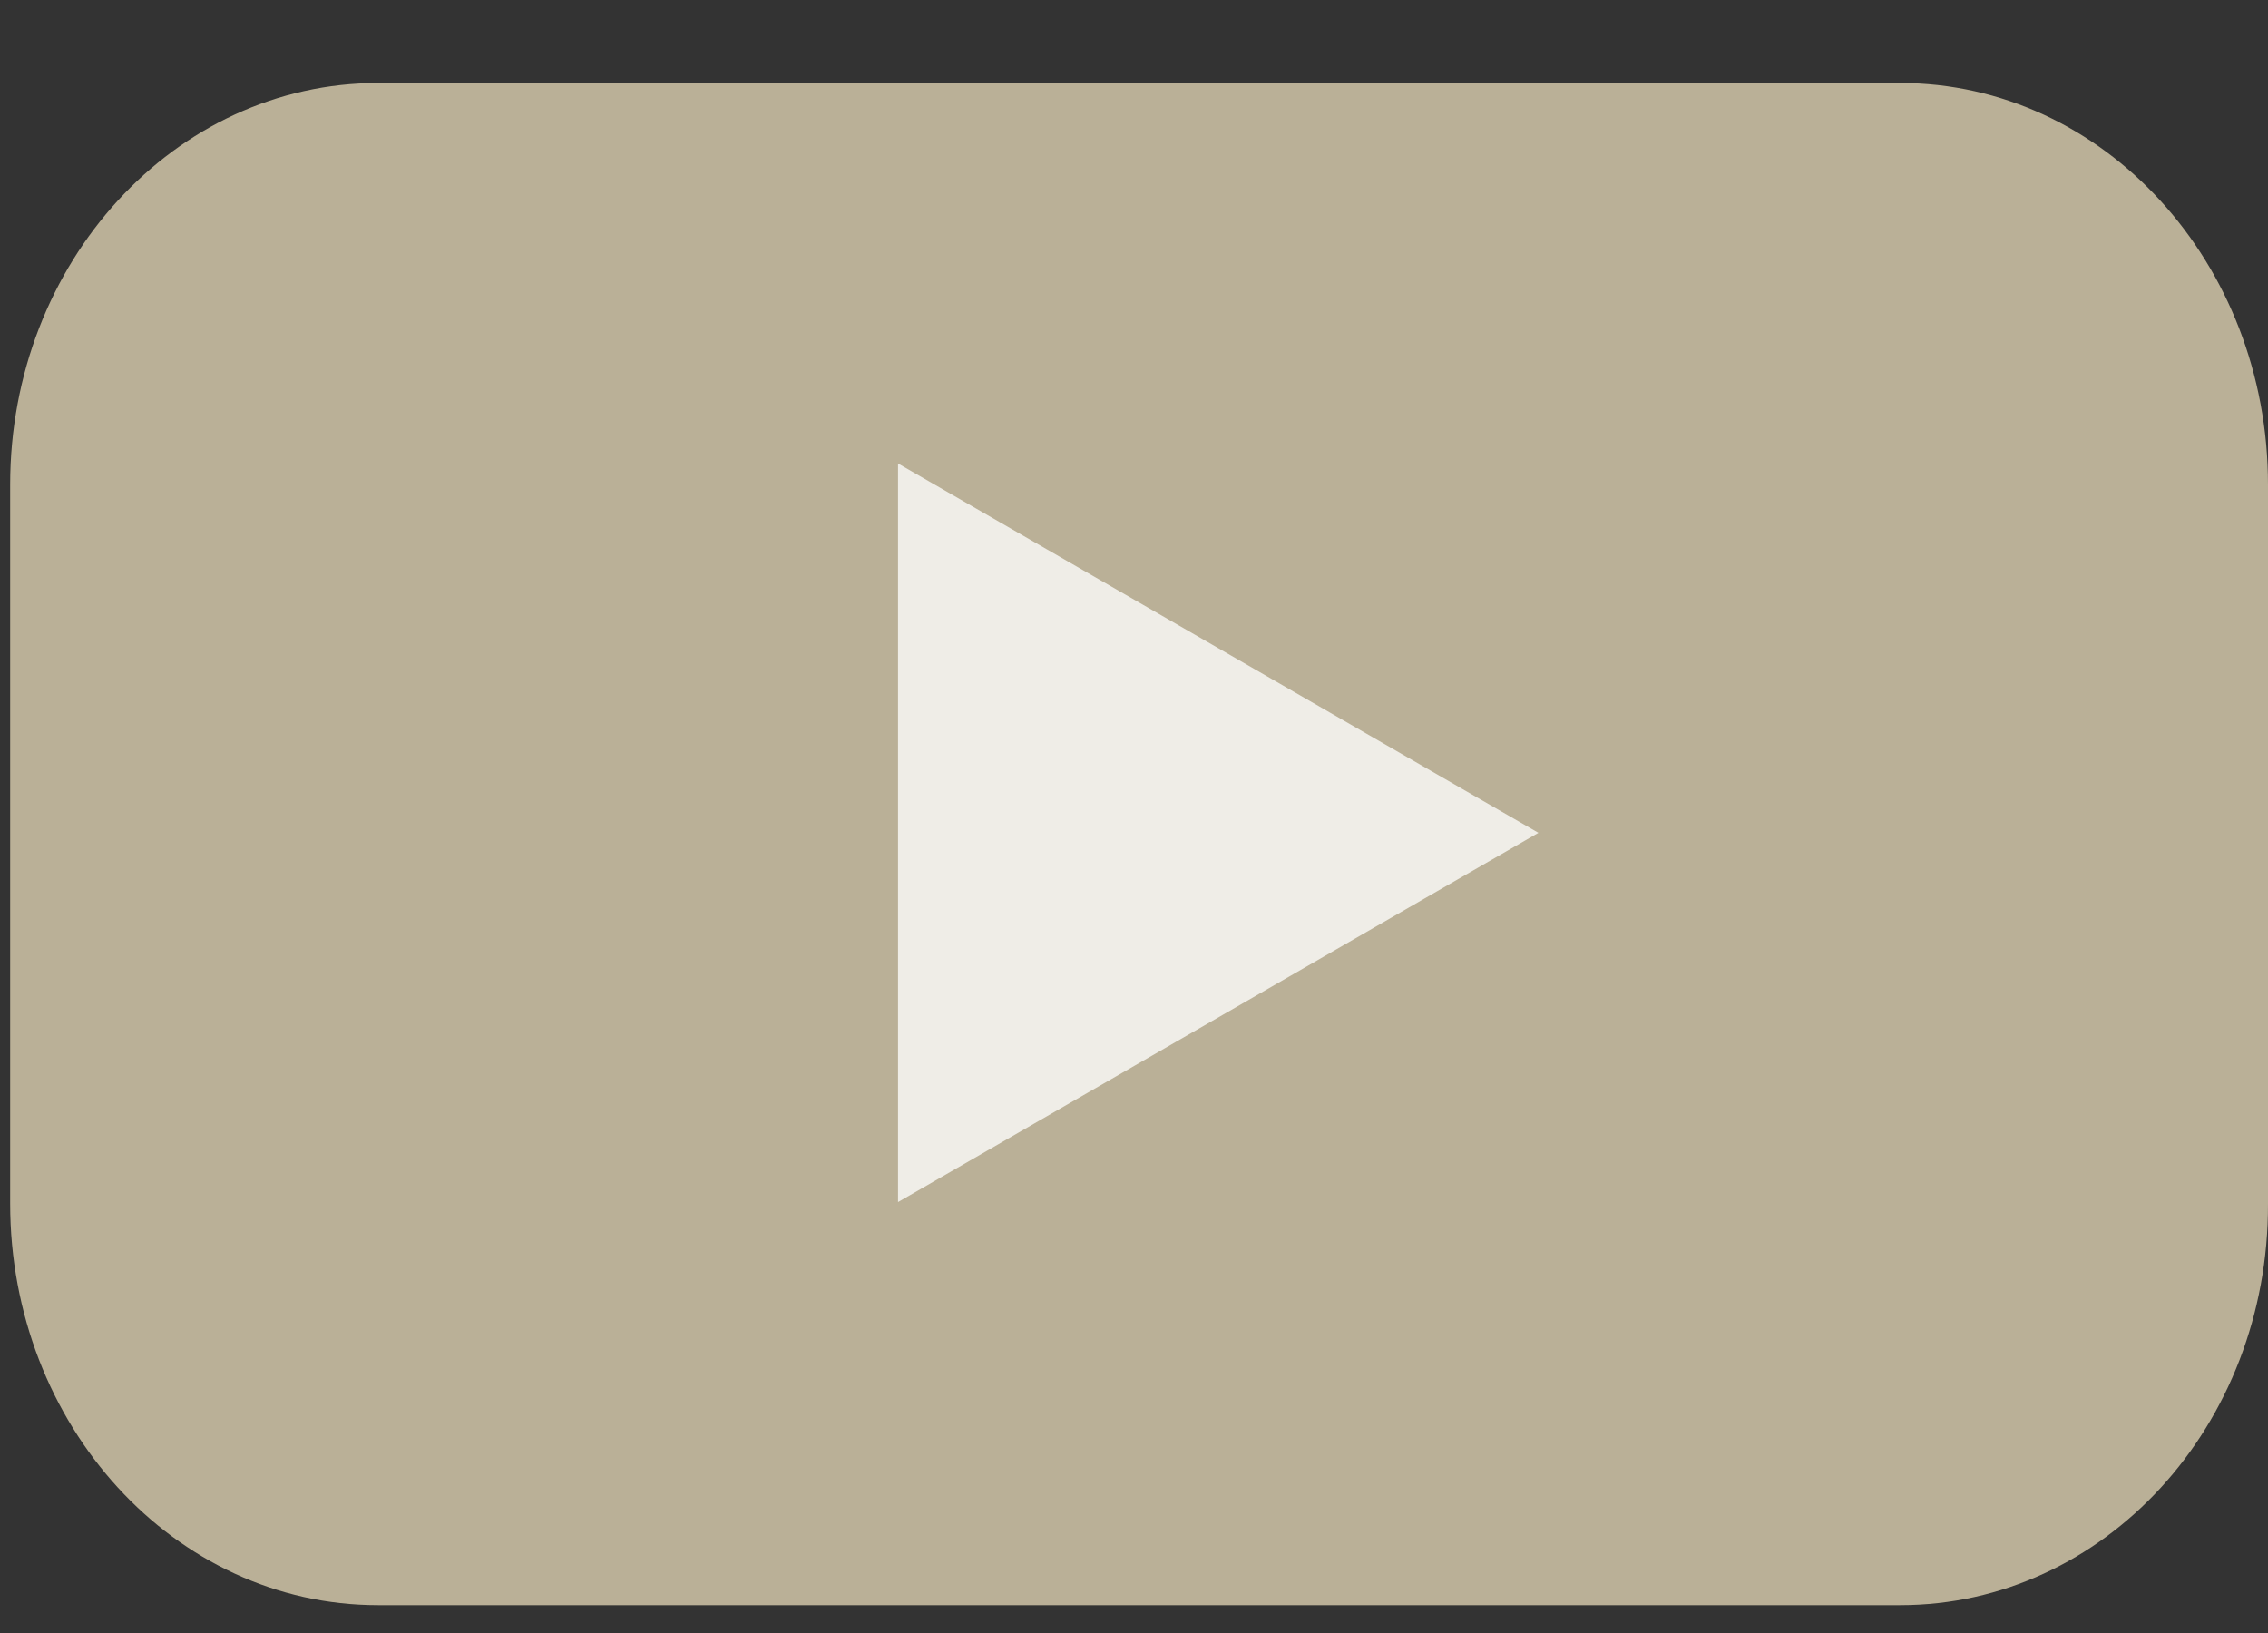
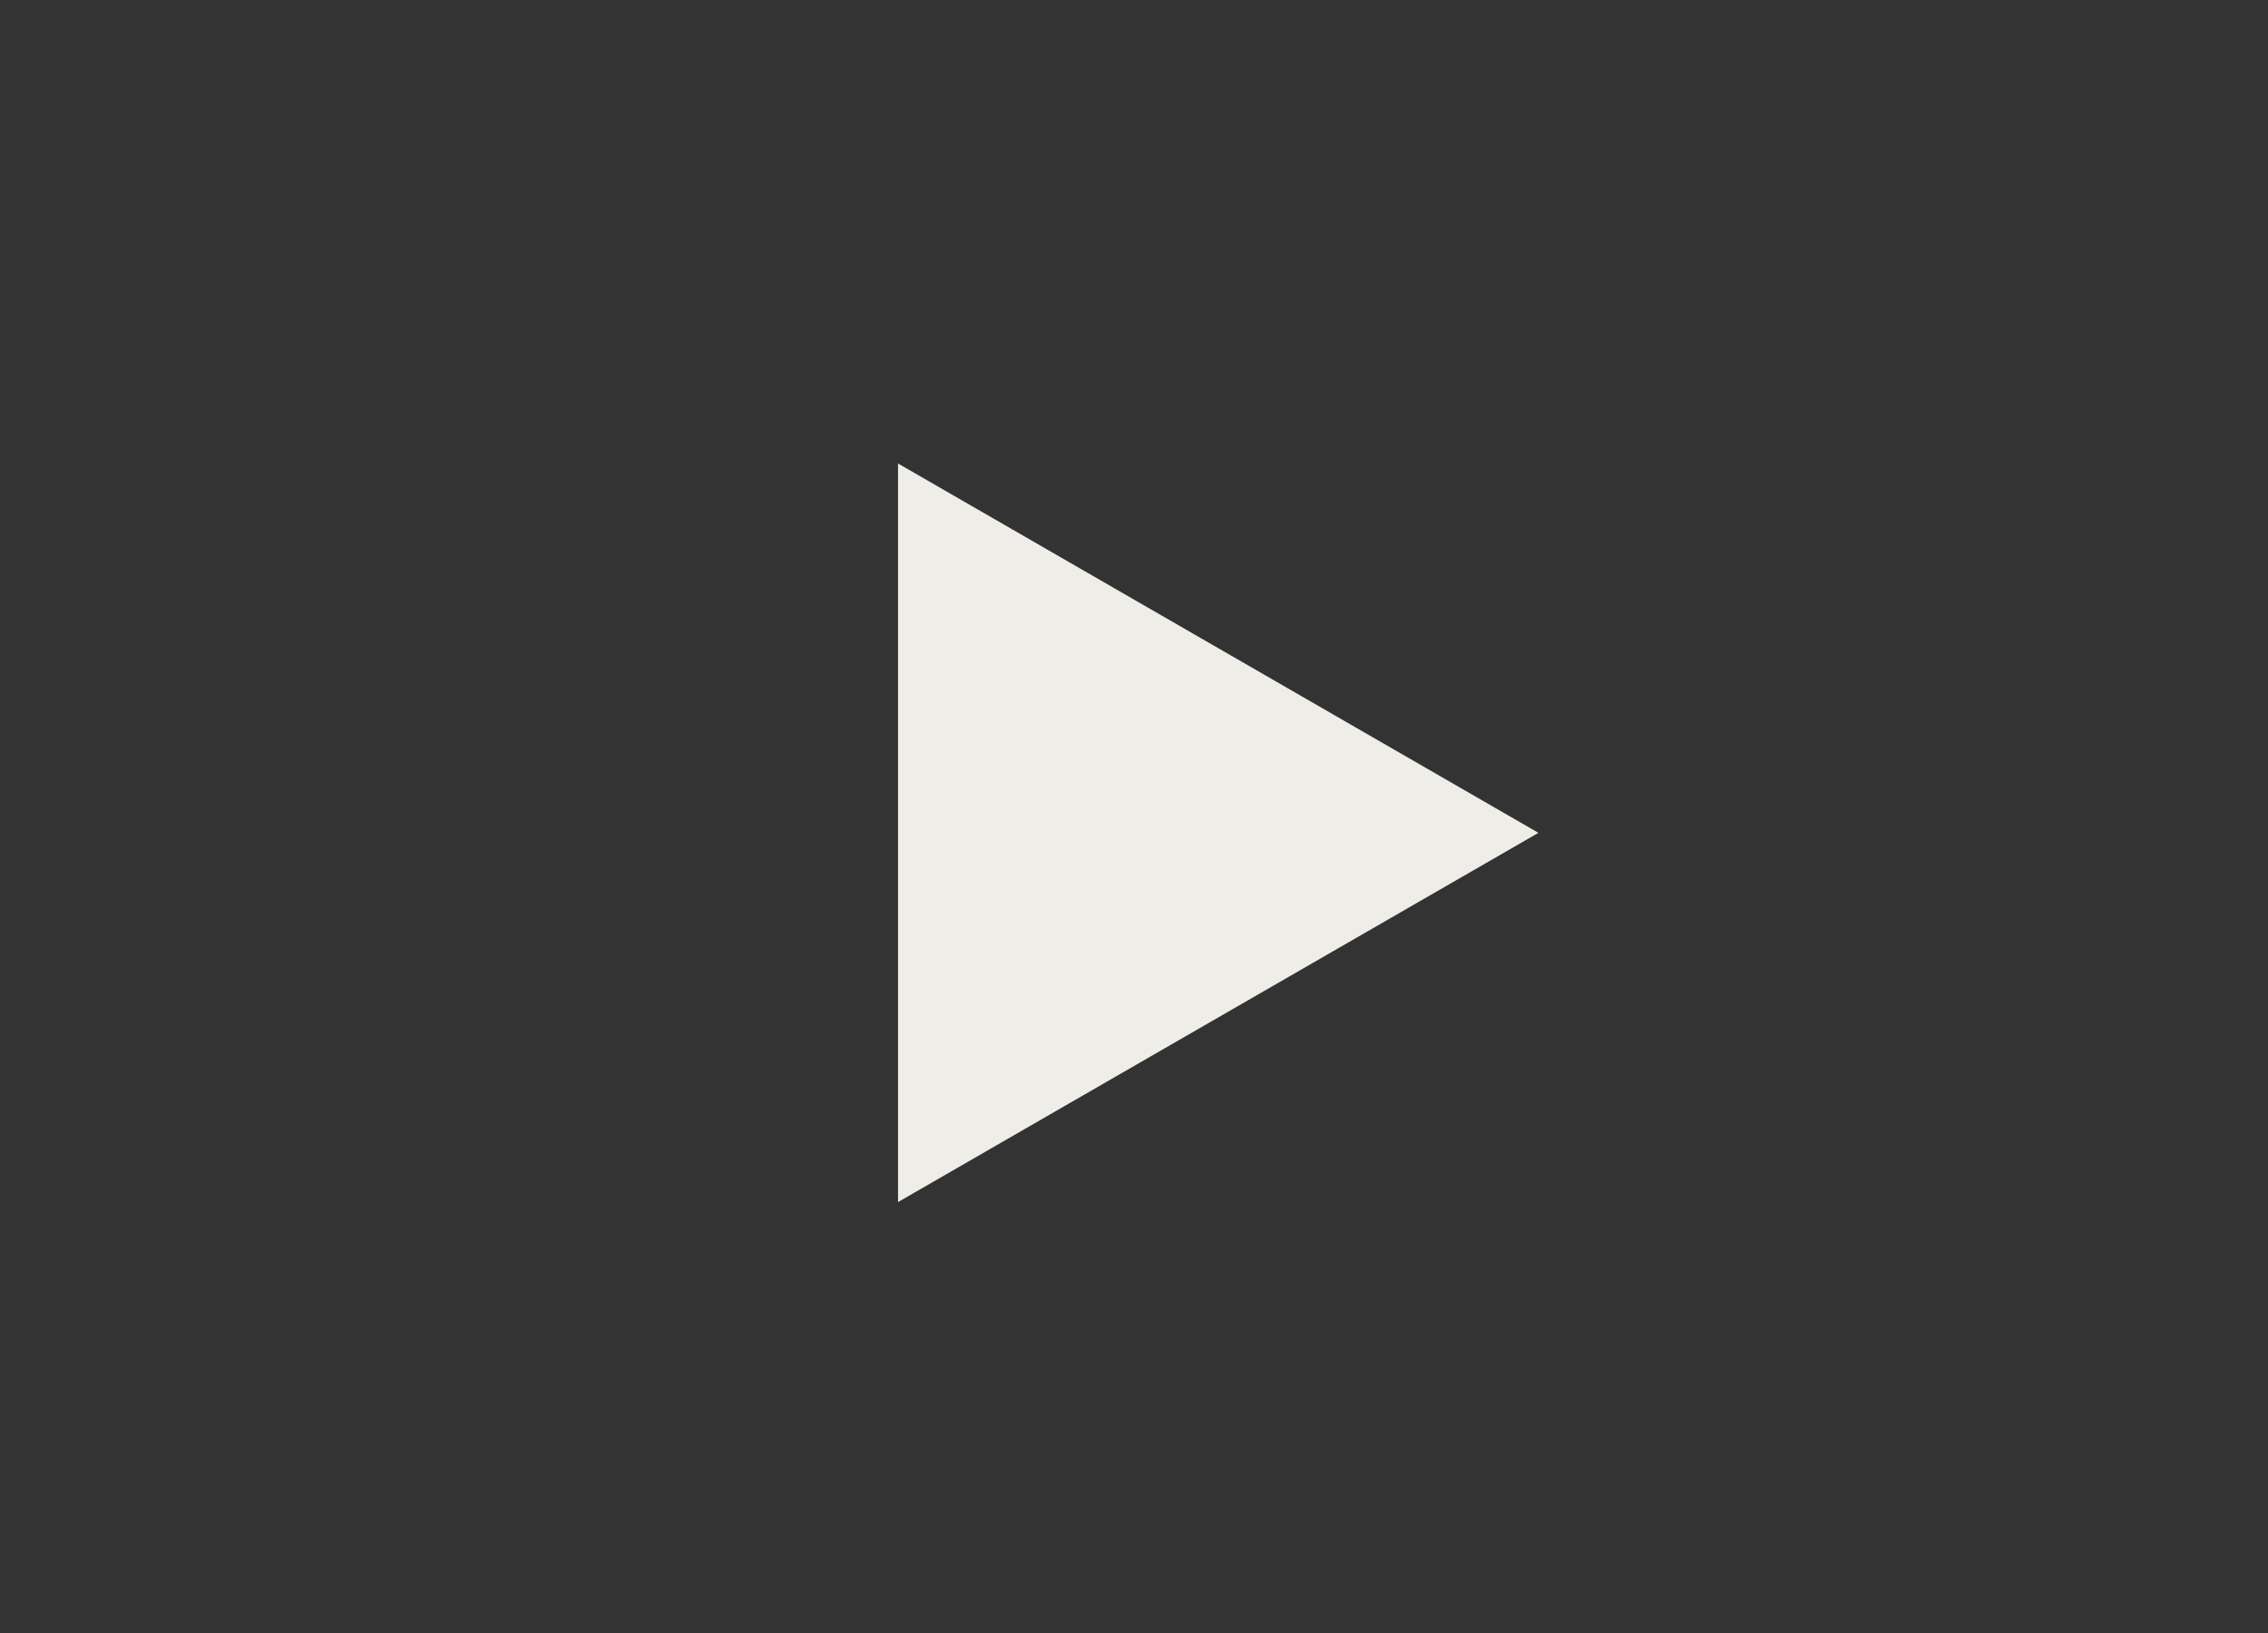
<svg xmlns="http://www.w3.org/2000/svg" width="25" height="18" viewBox="0 0 25 18" fill="none">
  <rect x="0" y="0" width="25" height="18" fill="#333333" stroke="none" />
-   <path d="M20.946 17.693H4.166C1.921 17.693 0.112 15.707 0.112 13.265V5.343C0.112 2.89 1.93 0.915 4.166 0.915H20.946C23.191 0.915 25 2.9 25 5.343V13.265C25.009 15.717 23.191 17.693 20.946 17.693Z" fill="#BAB097" />
  <path d="M16.958 9.18L9.899 5.109V13.25L16.958 9.18Z" fill="#EFEDE7" />
</svg>